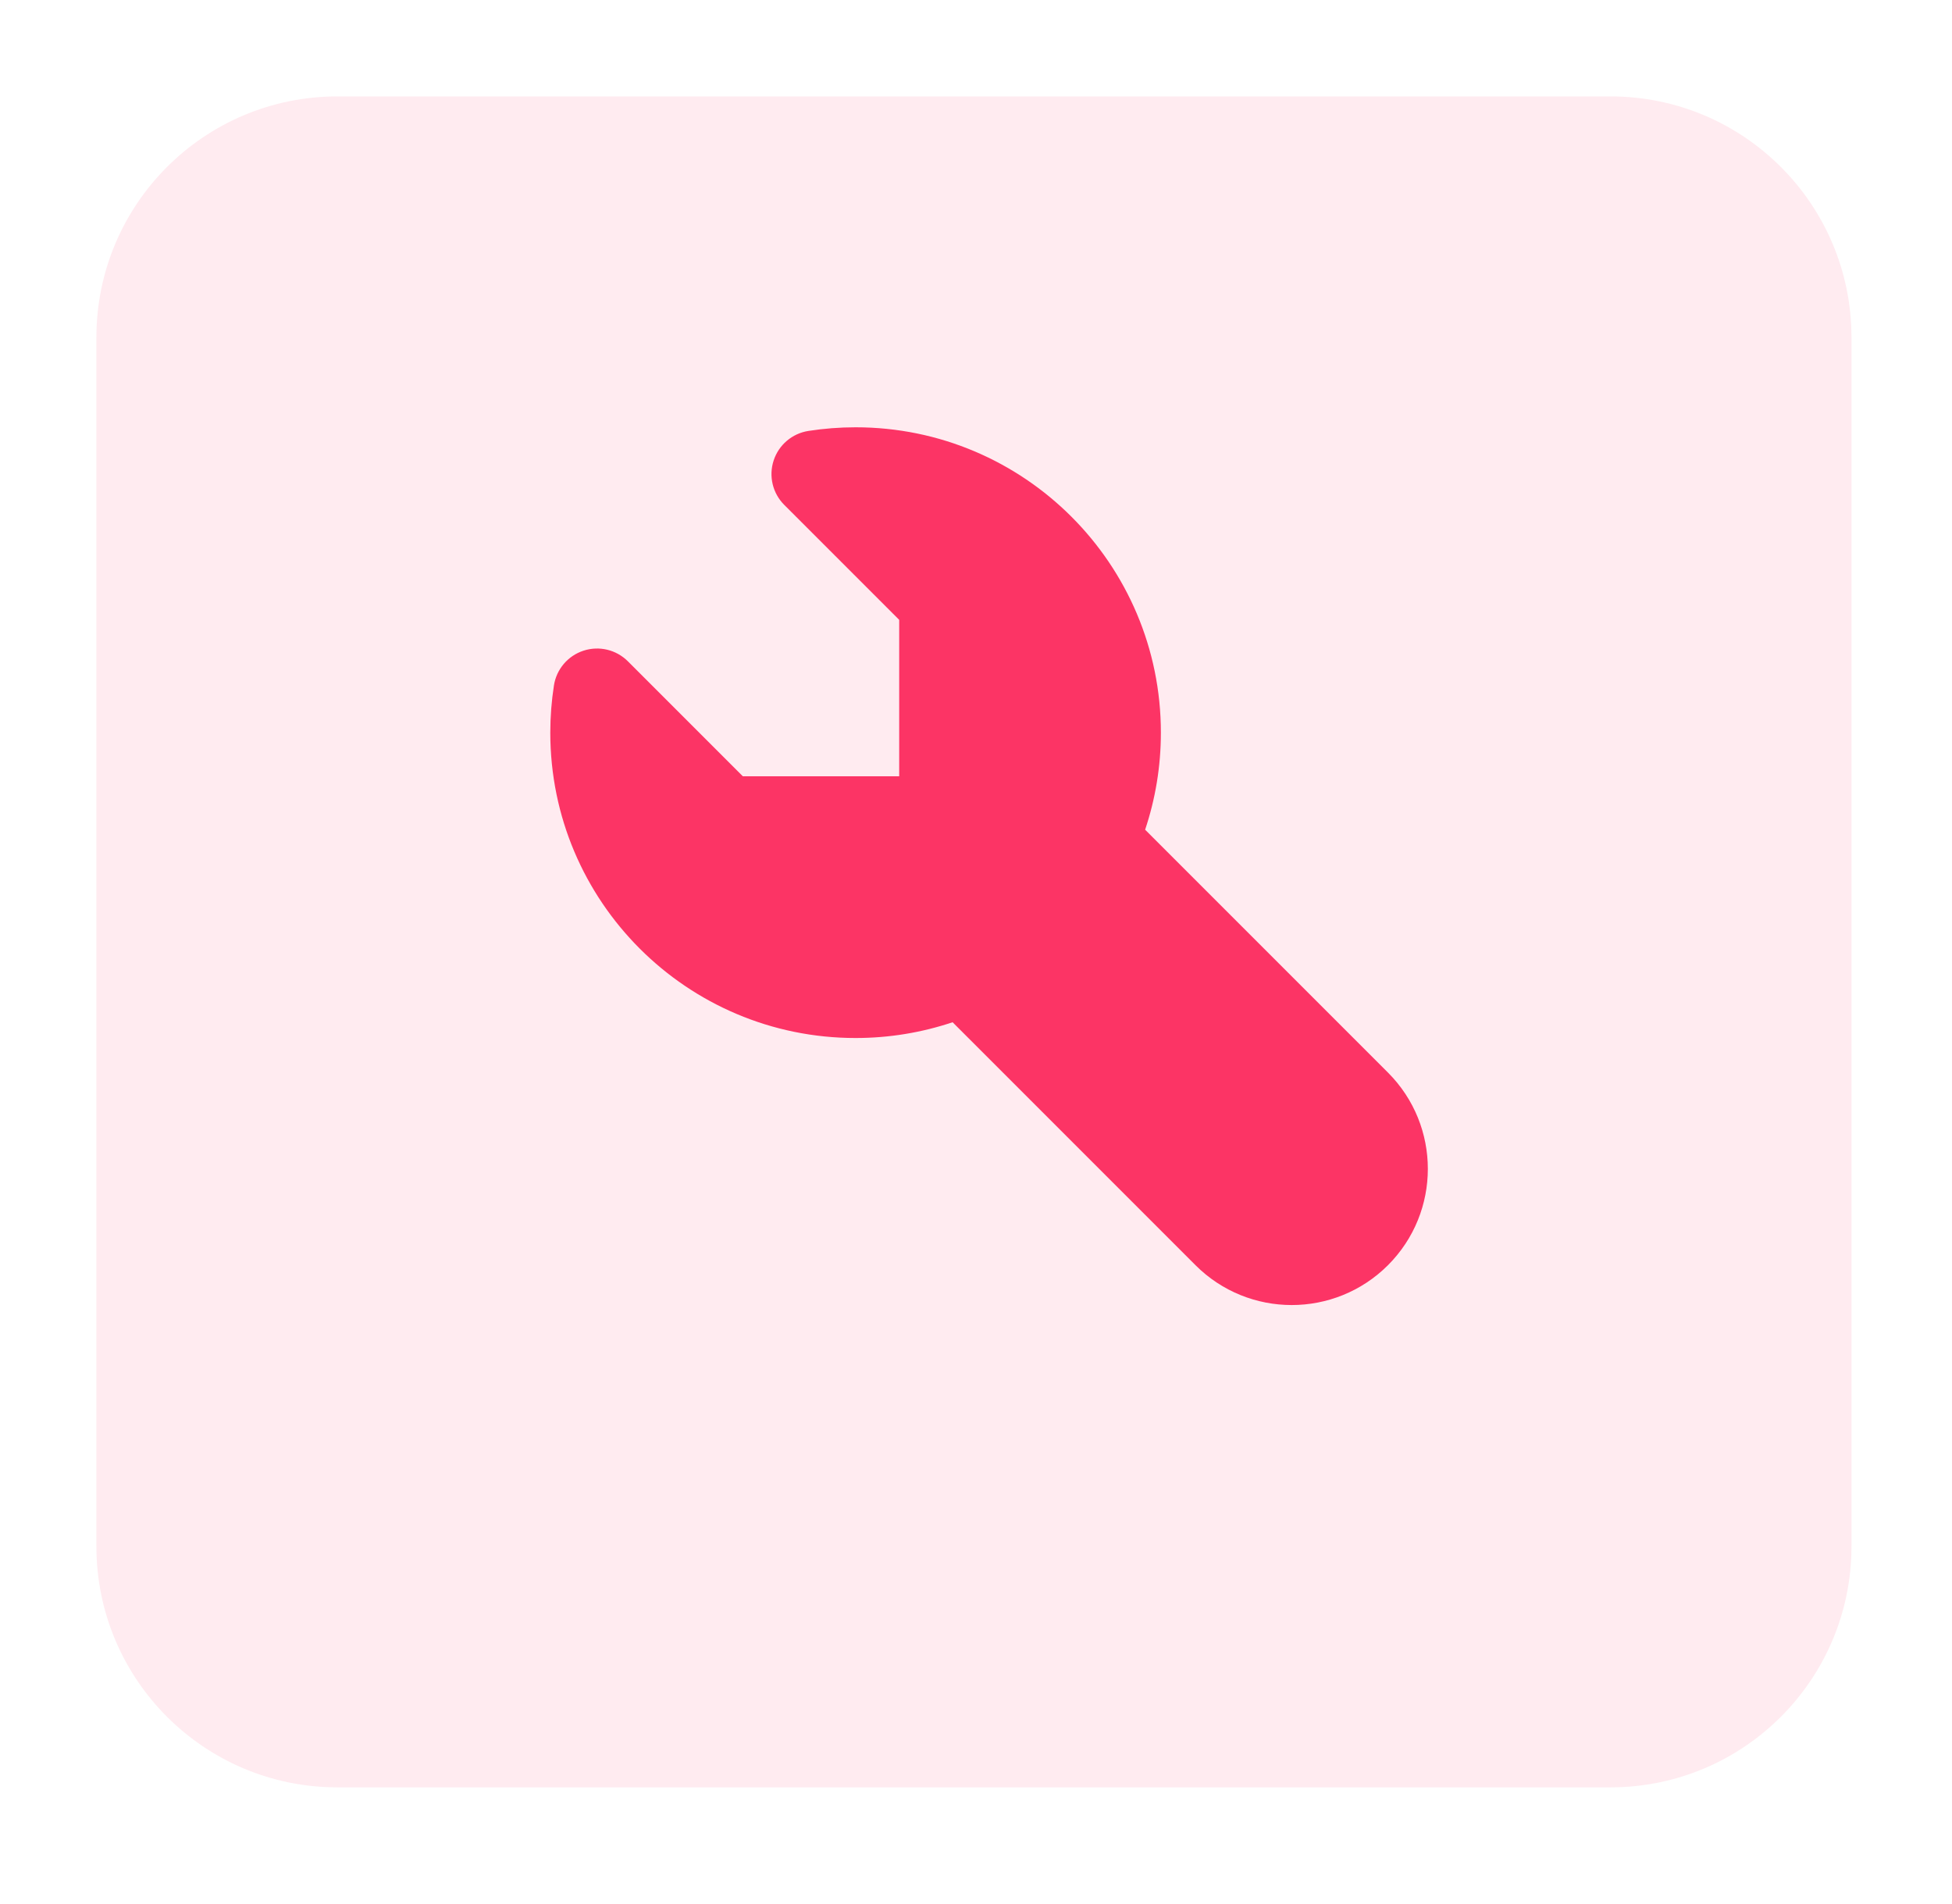
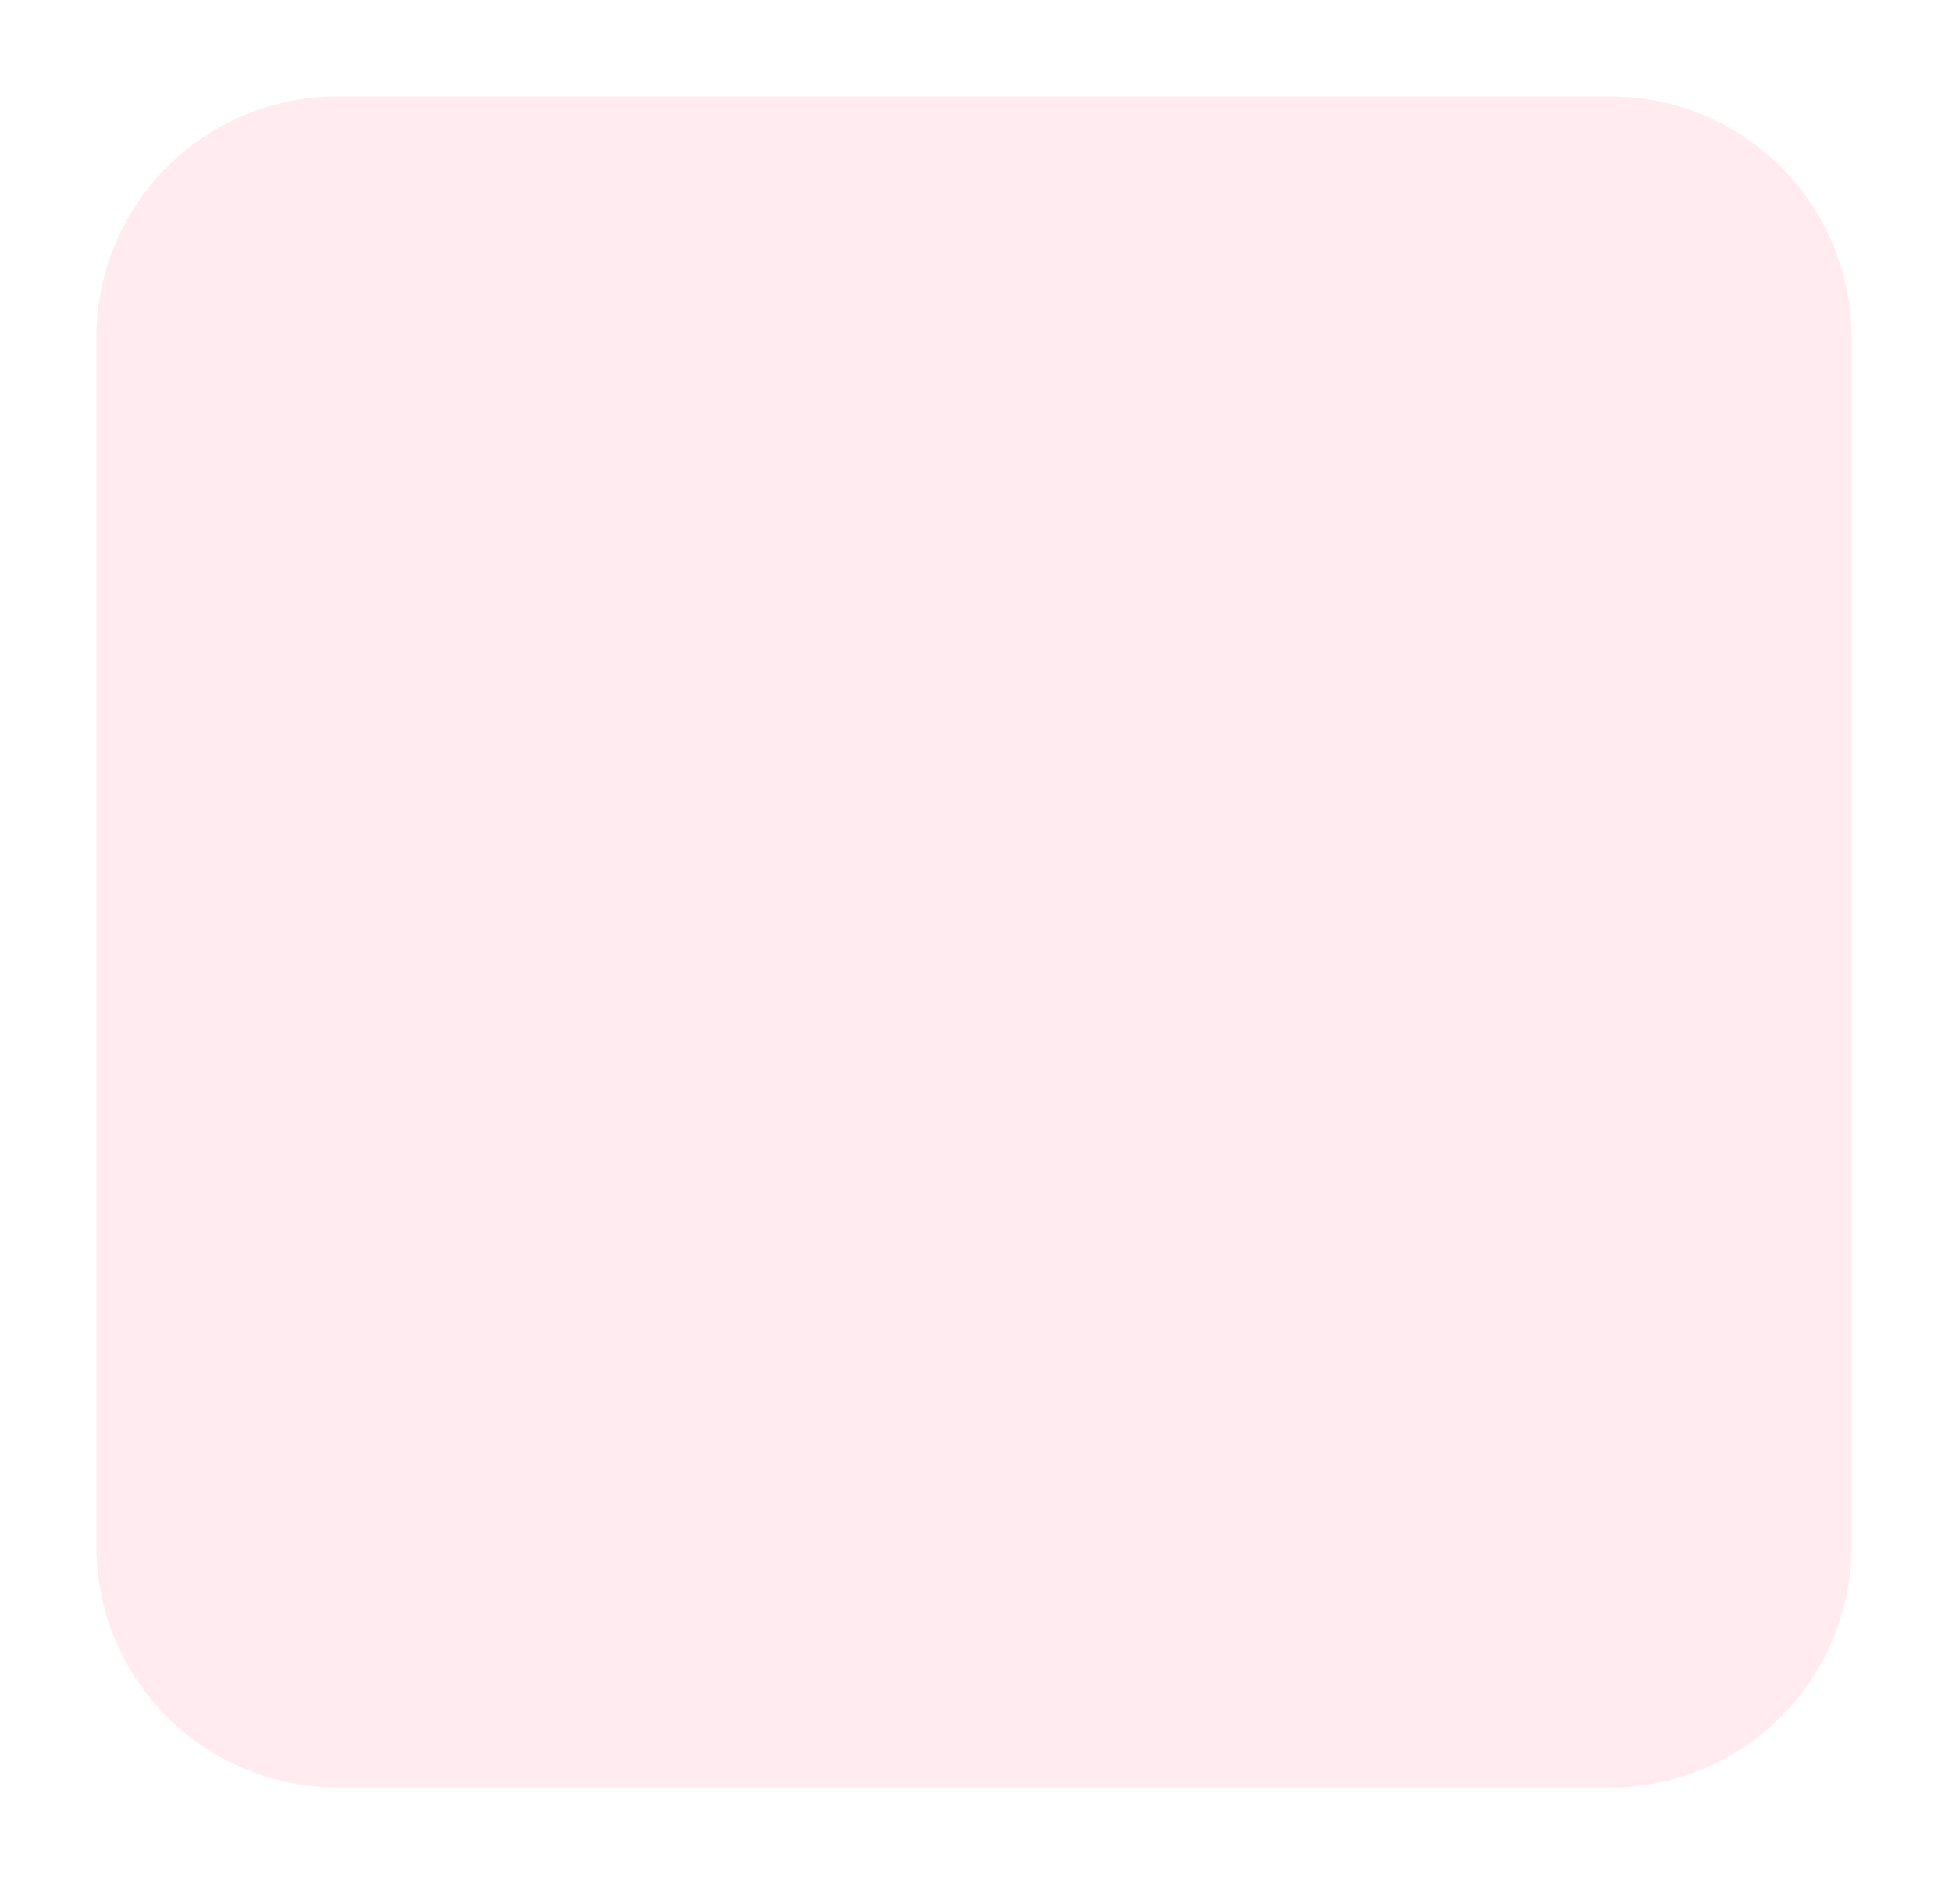
<svg xmlns="http://www.w3.org/2000/svg" width="81" height="79" viewBox="0 0 81 79" fill="none">
  <g filter="url(#filter0_d_404_186)">
    <path d="M4 10C4 4.477 8.477 0 14 0H66.83C72.352 0 76.829 4.477 76.829 10V60.152C76.829 65.675 72.352 70.152 66.829 70.152H14C8.477 70.152 4 65.675 4 60.152V10Z" fill="white" />
    <path d="M4 10C4 4.477 8.477 0 14 0H66.83C72.352 0 76.829 4.477 76.829 10V60.152C76.829 65.675 72.352 70.152 66.829 70.152H14C8.477 70.152 4 65.675 4 60.152V10Z" fill="#FC3465" fill-opacity="0.1" />
  </g>
-   <path d="M35.504 17.727C34.839 17.727 34.184 17.779 33.545 17.878C32.872 17.983 32.314 18.457 32.103 19.105C31.891 19.752 32.061 20.464 32.543 20.946L37.313 25.716V32.205H30.824L26.054 27.435C25.572 26.953 24.86 26.783 24.212 26.995C23.565 27.206 23.09 27.764 22.986 28.437C22.887 29.077 22.835 29.731 22.835 30.396C22.835 37.392 28.507 43.064 35.504 43.064C36.909 43.064 38.263 42.834 39.529 42.41L49.607 52.488C51.813 54.694 55.389 54.694 57.596 52.488C59.801 50.282 59.801 46.705 57.596 44.499L47.518 34.422C47.942 33.155 48.172 31.801 48.172 30.396C48.172 23.399 42.5 17.727 35.504 17.727Z" fill="#FC3465" />
  <defs>
    <filter id="filter0_d_404_186" x="0" y="0" width="80.83" height="78.152" filterUnits="userSpaceOnUse" color-interpolation-filters="sRGB">
      <feFlood flood-opacity="0" result="BackgroundImageFix" />
      <feColorMatrix in="SourceAlpha" type="matrix" values="0 0 0 0 0 0 0 0 0 0 0 0 0 0 0 0 0 0 127 0" result="hardAlpha" />
      <feOffset dy="4" />
      <feGaussianBlur stdDeviation="2" />
      <feComposite in2="hardAlpha" operator="out" />
      <feColorMatrix type="matrix" values="0 0 0 0 0.988 0 0 0 0 0.204 0 0 0 0 0.396 0 0 0 0.5 0" />
      <feBlend mode="normal" in2="BackgroundImageFix" result="effect1_dropShadow_404_186" />
      <feBlend mode="normal" in="SourceGraphic" in2="effect1_dropShadow_404_186" result="shape" />
    </filter>
  </defs>
</svg>